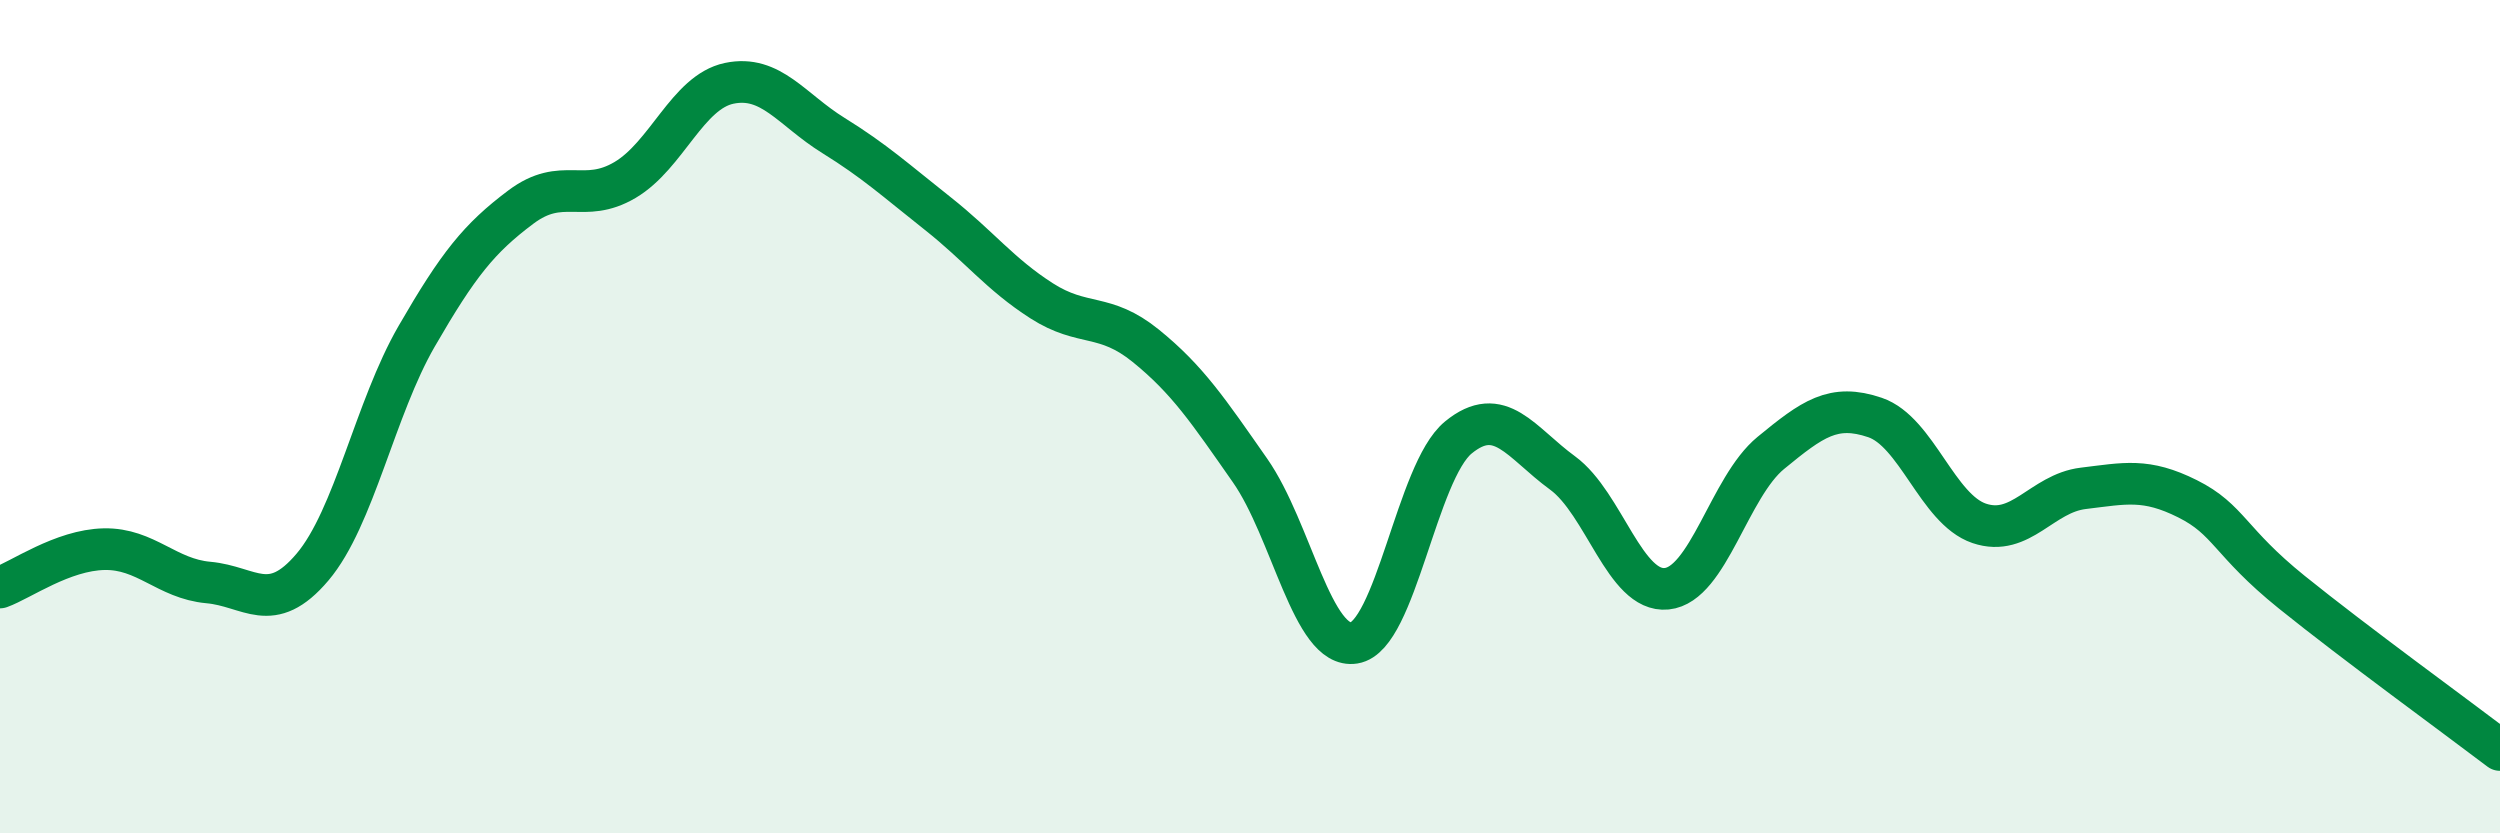
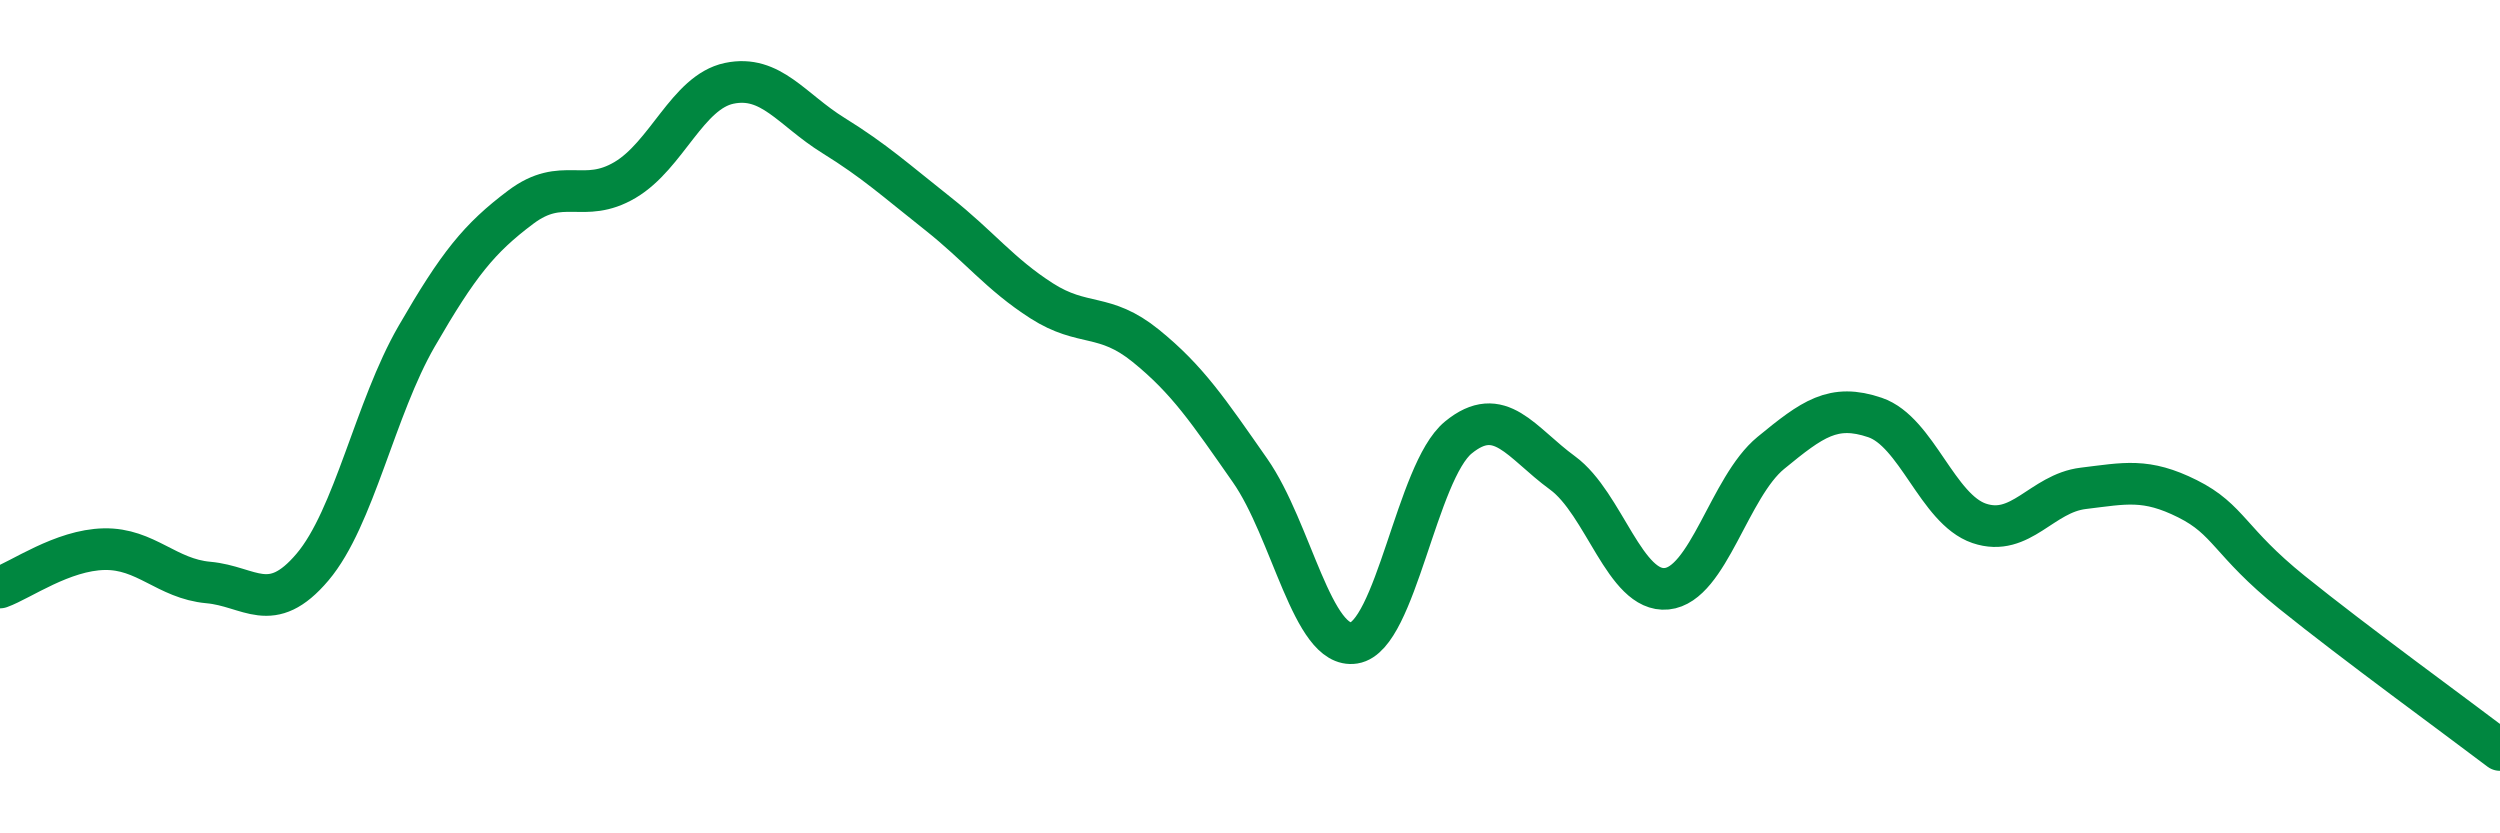
<svg xmlns="http://www.w3.org/2000/svg" width="60" height="20" viewBox="0 0 60 20">
-   <path d="M 0,14.1 C 0.5,13.92 1.5,13.2 2.5,13.18 C 3.5,13.16 4,13.89 5,13.98 C 6,14.07 6.5,14.79 7.5,13.61 C 8.5,12.43 9,9.8 10,8.07 C 11,6.34 11.5,5.72 12.5,4.97 C 13.5,4.22 14,4.91 15,4.32 C 16,3.73 16.5,2.21 17.5,2 C 18.5,1.79 19,2.63 20,3.25 C 21,3.87 21.5,4.33 22.5,5.12 C 23.5,5.91 24,6.58 25,7.22 C 26,7.86 26.5,7.49 27.5,8.3 C 28.5,9.11 29,9.86 30,11.29 C 31,12.72 31.5,15.59 32.5,15.43 C 33.5,15.27 34,11.32 35,10.5 C 36,9.68 36.5,10.62 37.5,11.35 C 38.5,12.08 39,14.23 40,14.13 C 41,14.03 41.5,11.69 42.5,10.87 C 43.5,10.05 44,9.68 45,10.02 C 46,10.36 46.5,12.22 47.5,12.56 C 48.5,12.9 49,11.84 50,11.72 C 51,11.6 51.5,11.47 52.5,11.97 C 53.5,12.47 53.5,13 55,14.21 C 56.5,15.42 59,17.24 60,18L60 20L0 20Z" fill="#008740" opacity="0.1" stroke-linecap="round" stroke-linejoin="round" />
  <path d="M 0,14.1 C 0.5,13.92 1.5,13.2 2.5,13.18 C 3.5,13.16 4,13.89 5,13.98 C 6,14.07 6.5,14.79 7.5,13.61 C 8.5,12.43 9,9.8 10,8.07 C 11,6.34 11.5,5.72 12.5,4.97 C 13.5,4.22 14,4.91 15,4.32 C 16,3.73 16.5,2.21 17.5,2 C 18.5,1.79 19,2.63 20,3.25 C 21,3.87 21.5,4.33 22.5,5.12 C 23.5,5.91 24,6.58 25,7.22 C 26,7.86 26.5,7.49 27.5,8.3 C 28.5,9.11 29,9.86 30,11.29 C 31,12.72 31.5,15.59 32.5,15.43 C 33.5,15.27 34,11.32 35,10.5 C 36,9.68 36.5,10.62 37.5,11.35 C 38.5,12.08 39,14.23 40,14.13 C 41,14.03 41.5,11.69 42.5,10.87 C 43.5,10.05 44,9.68 45,10.02 C 46,10.36 46.5,12.22 47.5,12.56 C 48.5,12.9 49,11.84 50,11.72 C 51,11.6 51.5,11.47 52.5,11.97 C 53.5,12.47 53.5,13 55,14.21 C 56.5,15.42 59,17.24 60,18" stroke="#008740" stroke-width="1" fill="none" stroke-linecap="round" stroke-linejoin="round" />
</svg>